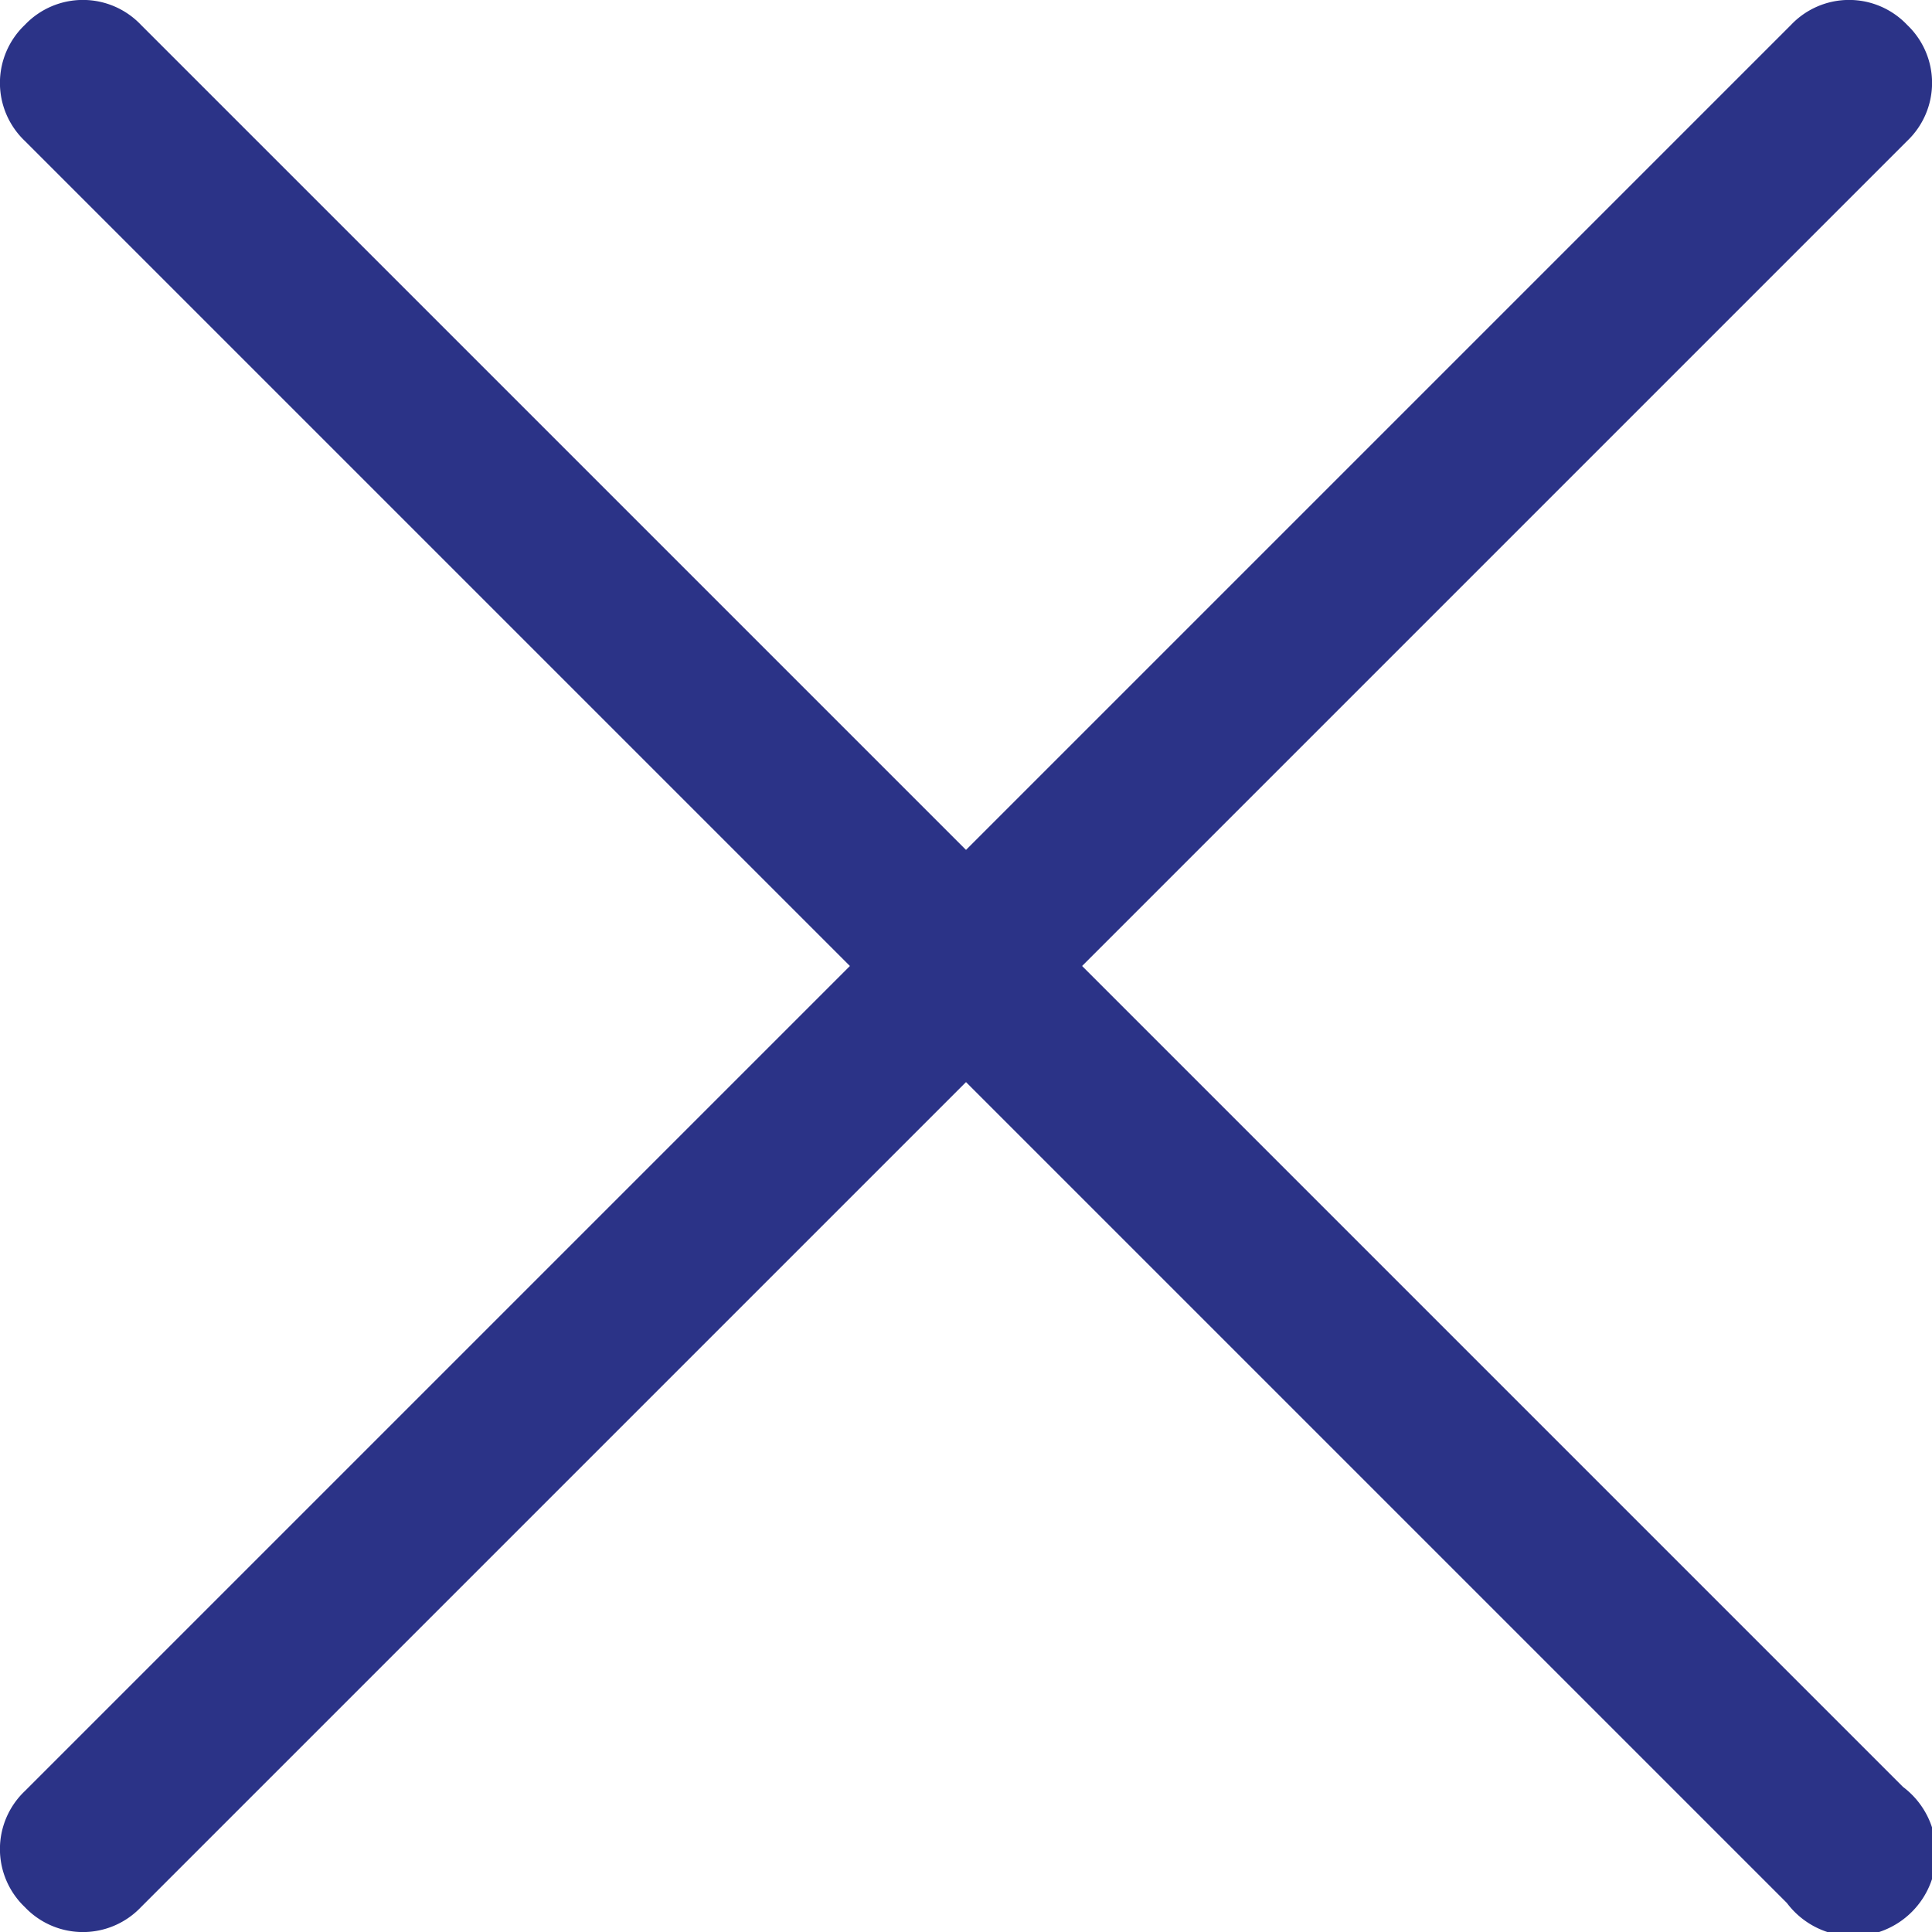
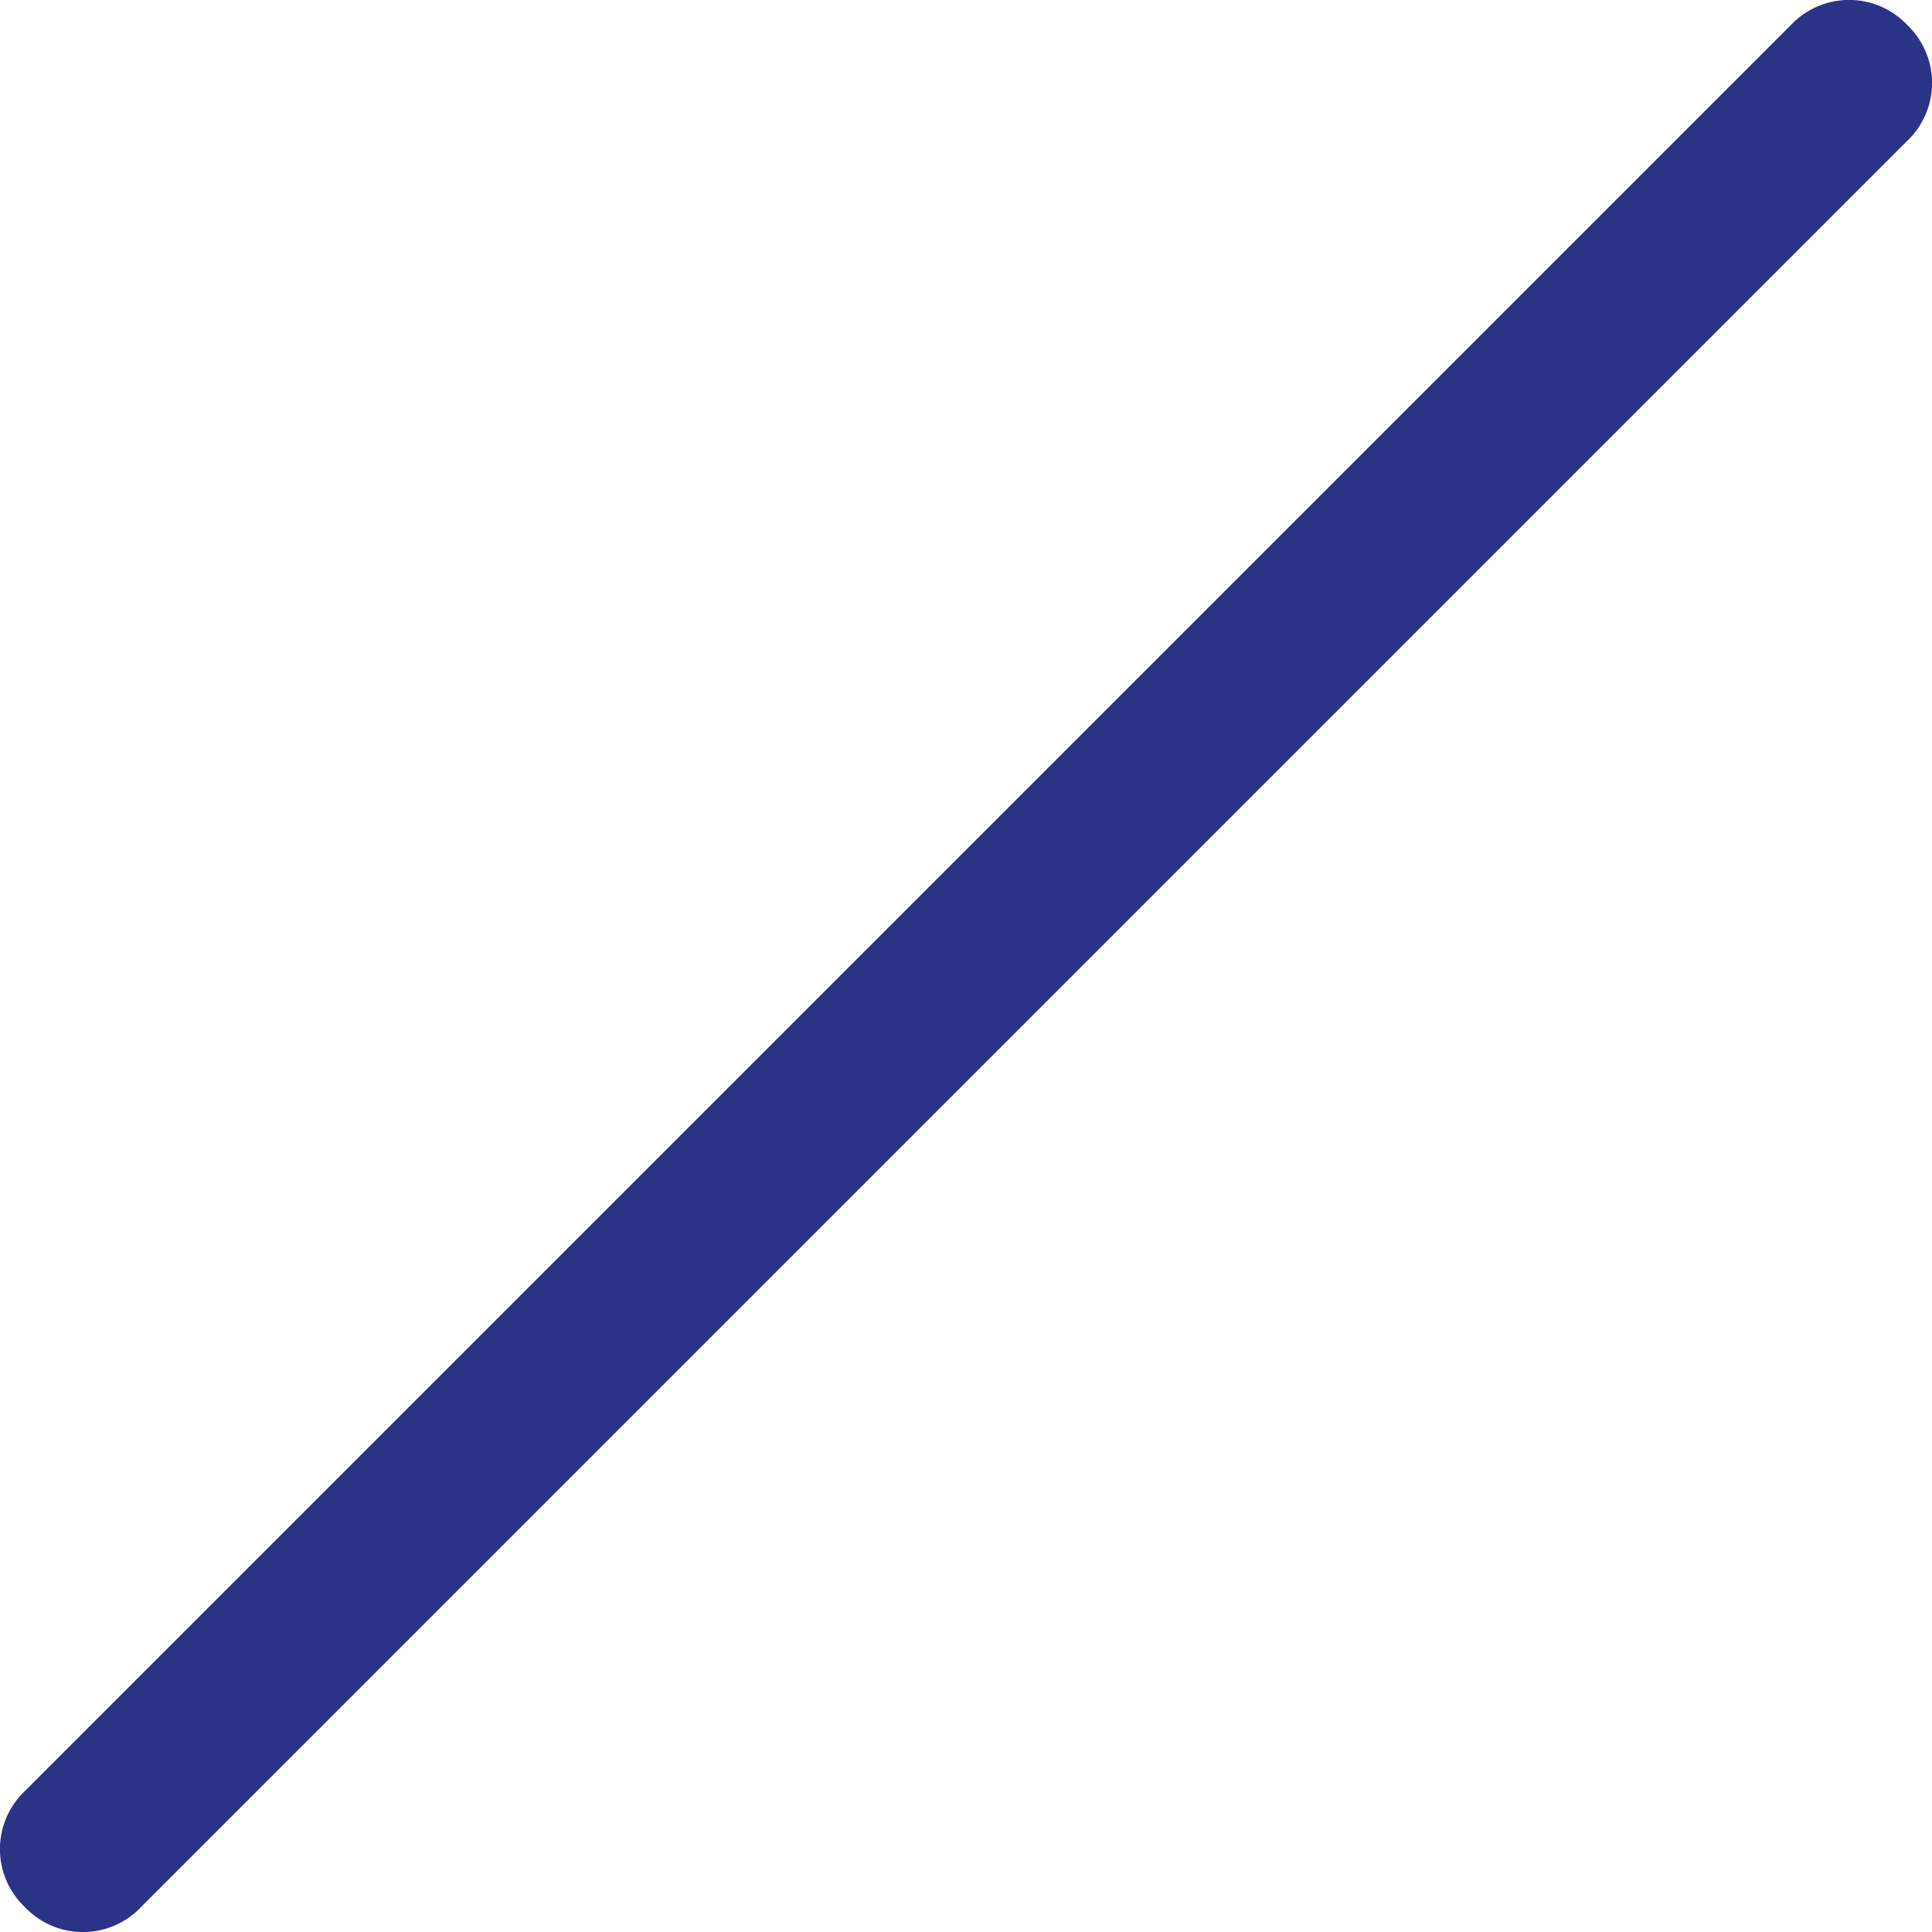
<svg xmlns="http://www.w3.org/2000/svg" id="Layer_1" data-name="Layer 1" viewBox="0 0 46.6 46.6">
  <defs>
    <style>.cls-1{fill:#2b3387;}</style>
  </defs>
-   <path id="Layer" class="cls-1" d="M1.3,1.3a1.93,1.93,0,0,1,2.8,0L46.6,43.8a2,2,0,1,1-2.8,2.8L1.3,4.1A1.93,1.93,0,0,1,1.3,1.3Z" transform="translate(-0.7 -0.7)" />
  <path id="Layer-2" data-name="Layer" class="cls-1" d="M1.3,46.7a1.93,1.93,0,0,1,0-2.8L43.9,1.3a1.93,1.93,0,0,1,2.8,0,1.93,1.93,0,0,1,0,2.8L4.1,46.7A1.93,1.93,0,0,1,1.3,46.7Z" transform="translate(-0.7 -0.7)" />
</svg>